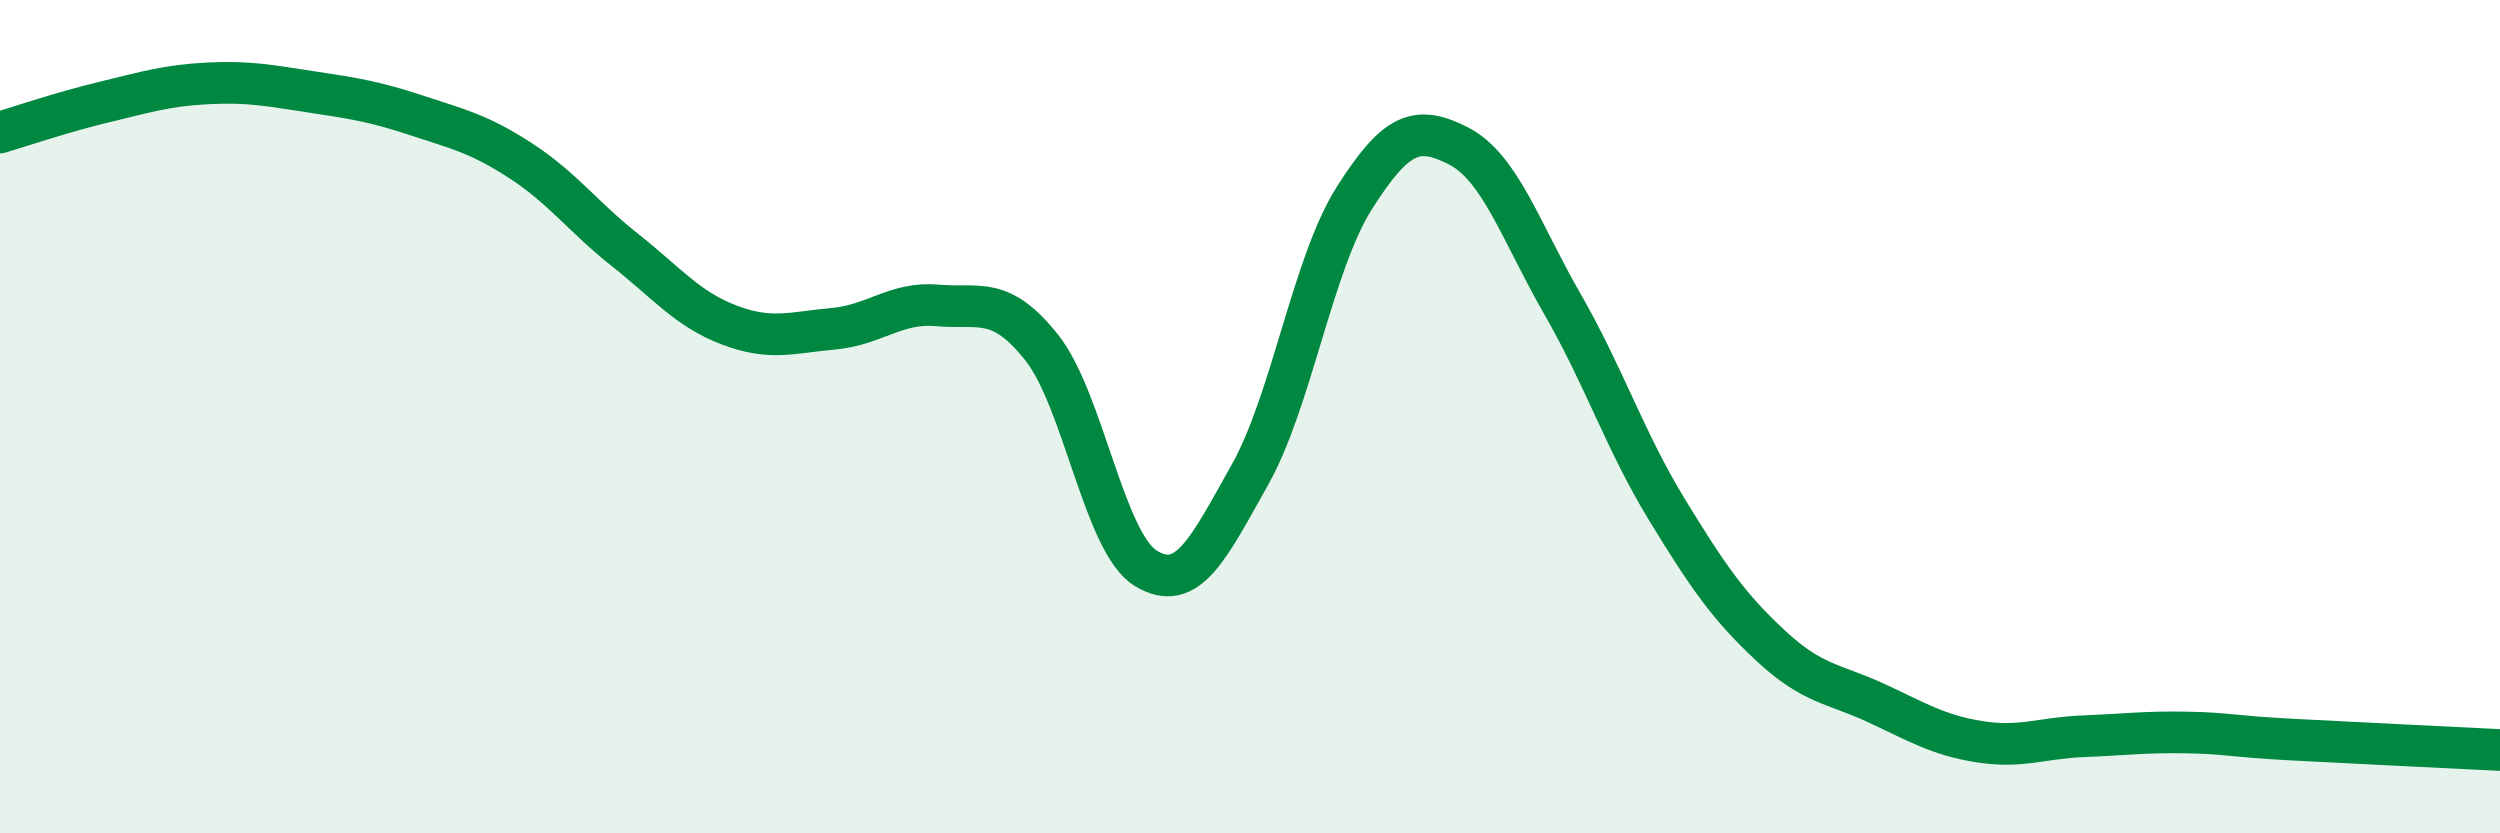
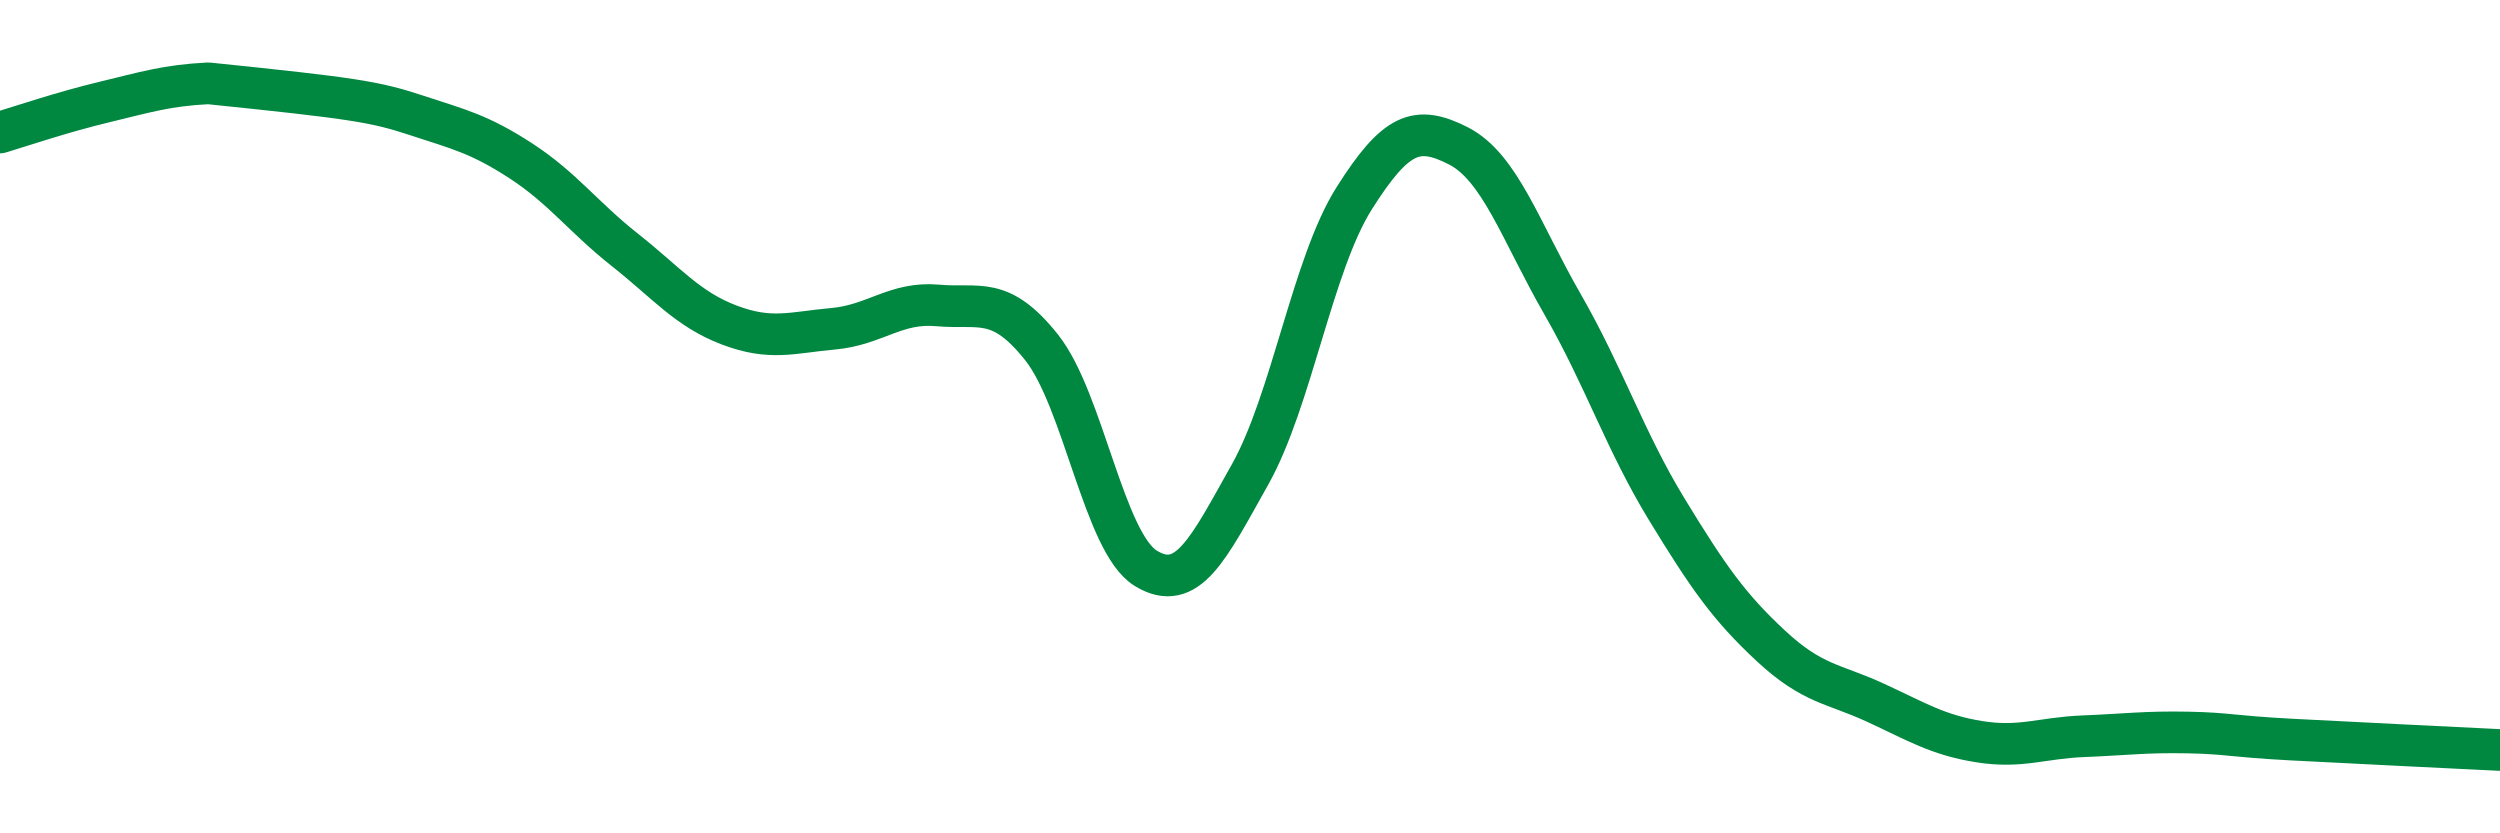
<svg xmlns="http://www.w3.org/2000/svg" width="60" height="20" viewBox="0 0 60 20">
-   <path d="M 0,3.18 C 0.5,3.03 1.5,2.69 2.5,2.45 C 3.5,2.21 4,2.05 5,2 C 6,1.95 6.5,2.06 7.5,2.21 C 8.5,2.36 9,2.44 10,2.77 C 11,3.1 11.5,3.21 12.5,3.86 C 13.5,4.51 14,5.21 15,6 C 16,6.79 16.5,7.42 17.5,7.8 C 18.5,8.18 19,7.98 20,7.89 C 21,7.8 21.5,7.24 22.5,7.33 C 23.5,7.42 24,7.08 25,8.34 C 26,9.6 26.5,13.03 27.5,13.64 C 28.5,14.25 29,13.17 30,11.39 C 31,9.61 31.5,6.34 32.5,4.76 C 33.5,3.18 34,2.99 35,3.5 C 36,4.01 36.5,5.56 37.5,7.3 C 38.5,9.04 39,10.58 40,12.22 C 41,13.86 41.5,14.57 42.5,15.5 C 43.5,16.43 44,16.4 45,16.86 C 46,17.32 46.5,17.64 47.5,17.8 C 48.5,17.96 49,17.71 50,17.67 C 51,17.63 51.5,17.56 52.5,17.58 C 53.5,17.6 53.5,17.67 55,17.75 C 56.5,17.83 59,17.95 60,18L60 20L0 20Z" fill="#008740" opacity="0.1" stroke-linecap="round" stroke-linejoin="round" />
-   <path d="M 0,3.18 C 0.5,3.03 1.5,2.69 2.5,2.45 C 3.5,2.21 4,2.05 5,2 C 6,1.95 6.5,2.06 7.5,2.21 C 8.5,2.36 9,2.44 10,2.77 C 11,3.1 11.5,3.21 12.5,3.86 C 13.5,4.51 14,5.21 15,6 C 16,6.79 16.5,7.42 17.5,7.8 C 18.5,8.18 19,7.98 20,7.89 C 21,7.8 21.5,7.24 22.5,7.33 C 23.5,7.42 24,7.08 25,8.34 C 26,9.6 26.5,13.03 27.5,13.64 C 28.5,14.25 29,13.17 30,11.39 C 31,9.61 31.5,6.34 32.5,4.76 C 33.5,3.18 34,2.99 35,3.5 C 36,4.01 36.5,5.56 37.5,7.3 C 38.5,9.04 39,10.58 40,12.22 C 41,13.86 41.5,14.57 42.5,15.5 C 43.5,16.43 44,16.4 45,16.86 C 46,17.32 46.5,17.64 47.5,17.8 C 48.5,17.96 49,17.71 50,17.67 C 51,17.63 51.5,17.56 52.5,17.58 C 53.5,17.6 53.5,17.67 55,17.75 C 56.5,17.83 59,17.95 60,18" stroke="#008740" stroke-width="1" fill="none" stroke-linecap="round" stroke-linejoin="round" />
+   <path d="M 0,3.18 C 0.5,3.03 1.5,2.69 2.5,2.45 C 3.5,2.21 4,2.05 5,2 C 8.5,2.36 9,2.44 10,2.77 C 11,3.1 11.5,3.21 12.5,3.86 C 13.5,4.51 14,5.21 15,6 C 16,6.79 16.5,7.42 17.5,7.8 C 18.5,8.18 19,7.98 20,7.89 C 21,7.8 21.5,7.24 22.5,7.33 C 23.5,7.42 24,7.08 25,8.34 C 26,9.6 26.5,13.03 27.5,13.64 C 28.5,14.25 29,13.17 30,11.39 C 31,9.61 31.5,6.34 32.5,4.76 C 33.5,3.18 34,2.99 35,3.5 C 36,4.01 36.5,5.56 37.5,7.3 C 38.5,9.04 39,10.58 40,12.22 C 41,13.86 41.5,14.57 42.5,15.5 C 43.5,16.43 44,16.4 45,16.86 C 46,17.32 46.5,17.64 47.5,17.8 C 48.5,17.96 49,17.71 50,17.67 C 51,17.63 51.5,17.56 52.5,17.58 C 53.5,17.6 53.5,17.67 55,17.75 C 56.5,17.83 59,17.95 60,18" stroke="#008740" stroke-width="1" fill="none" stroke-linecap="round" stroke-linejoin="round" />
</svg>